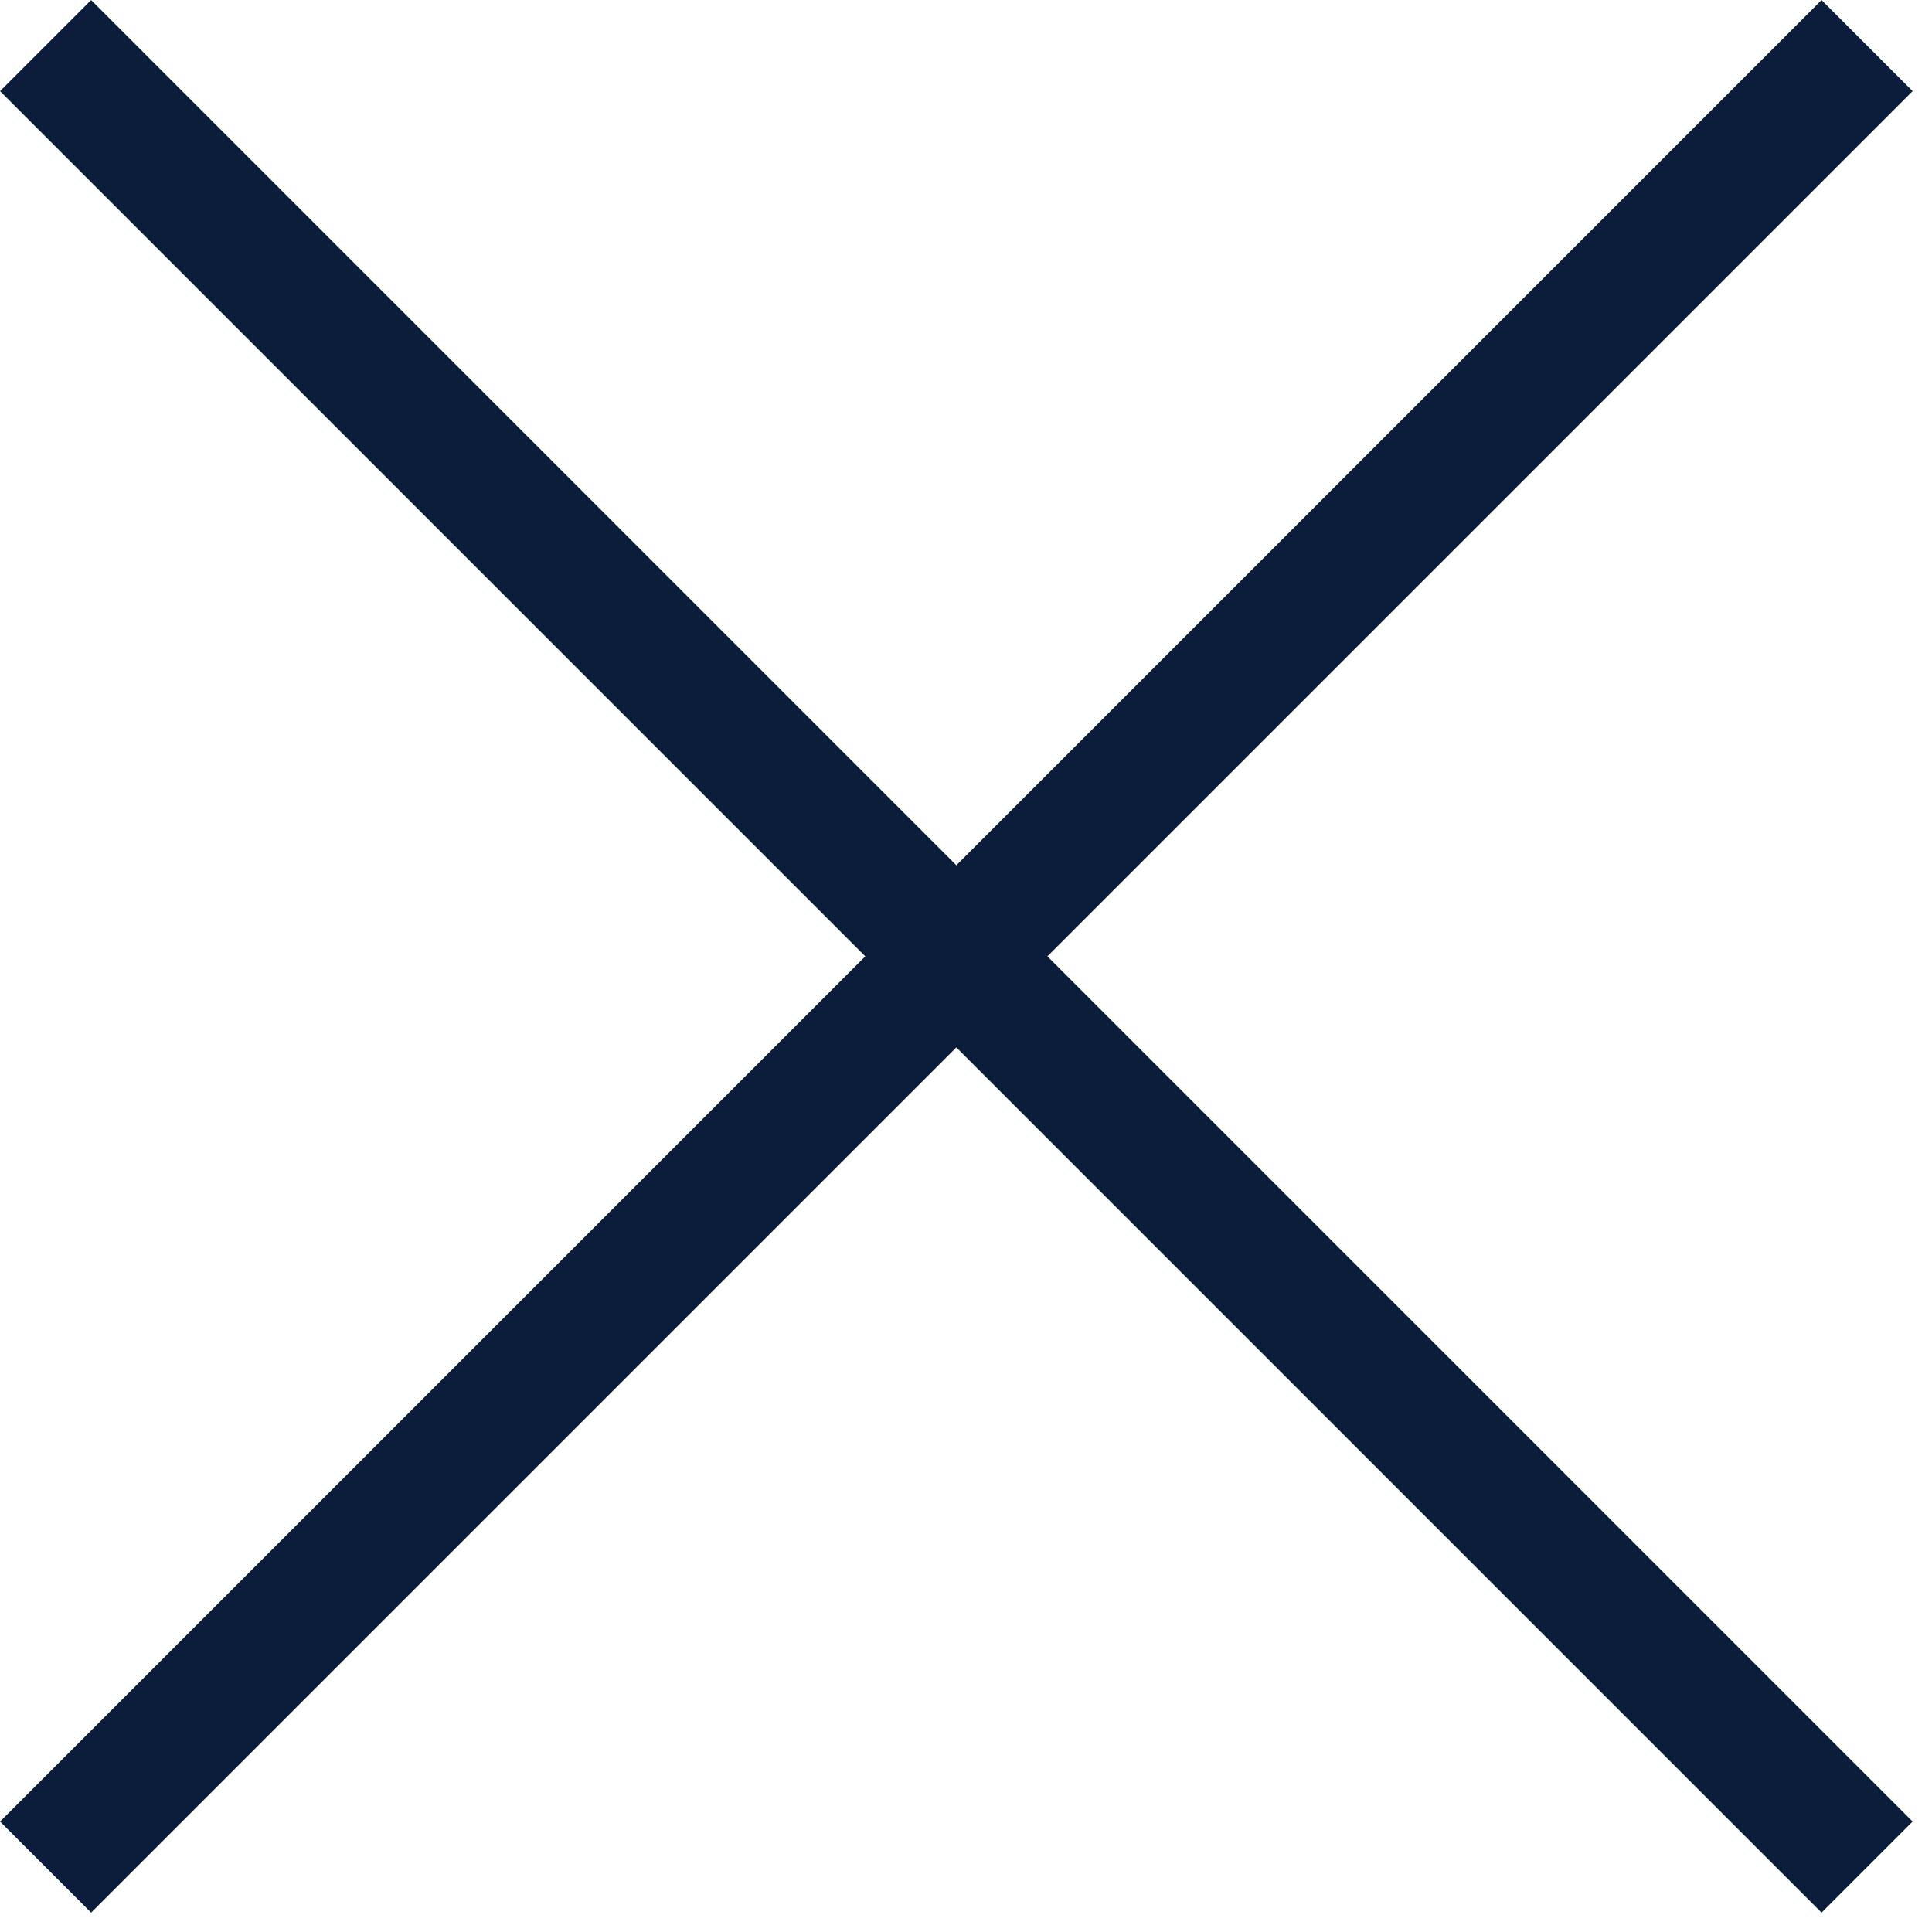
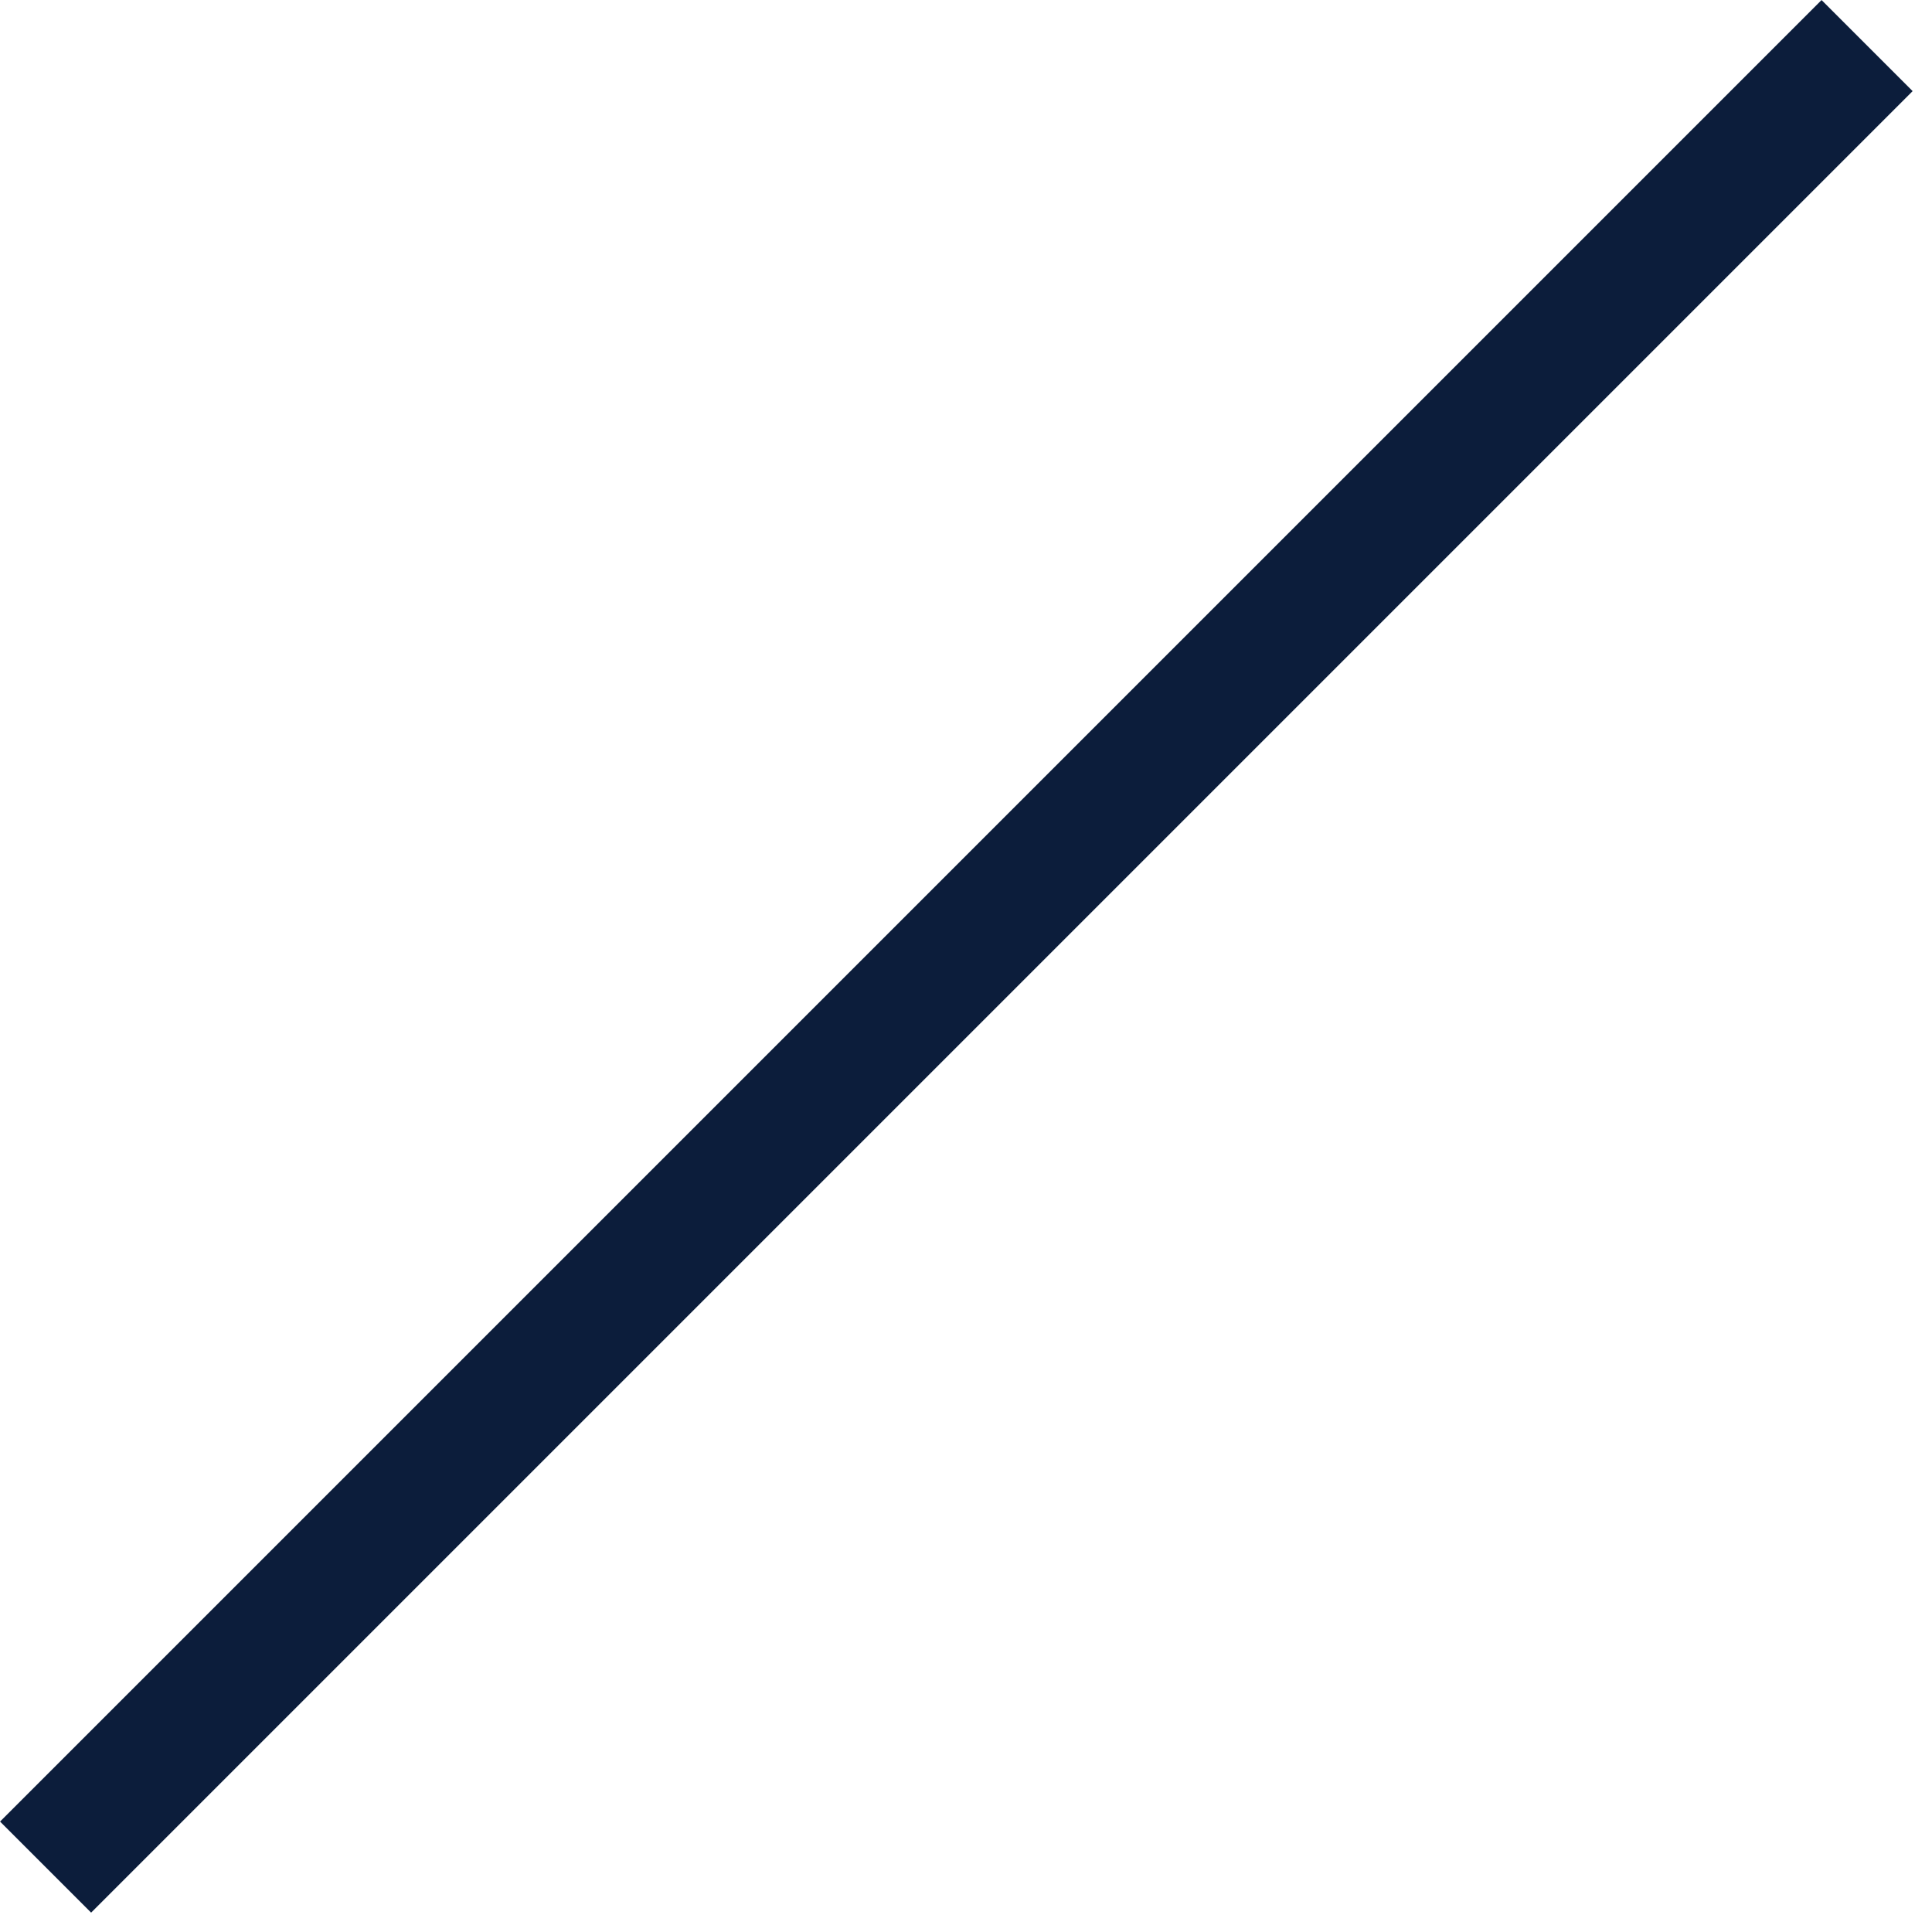
<svg xmlns="http://www.w3.org/2000/svg" width="15px" height="15px" viewBox="0 0 15 15" version="1.1">
  <title>icones/menu-hamburger</title>
  <g id="mobile" stroke="none" stroke-width="1" fill="none" fill-rule="evenodd">
    <g id="WOGL-03-menu_mobile-b-golfeurs-vins" transform="translate(-285, -90)" stroke="#0C1D3B">
      <g id="icones/menu-hamburger" transform="translate(285, 90)">
-         <line x1="-2.575" y1="7.425" x2="17.425" y2="7.425" id="Line-Copy" transform="translate(7.425, 7.425) rotate(45) translate(-7.425, -7.425) " />
        <line x1="-2.575" y1="7.425" x2="17.425" y2="7.425" id="Line-Copy-2" transform="translate(7.425, 7.425) scale(-1, 1) rotate(45) translate(-7.425, -7.425) " />
      </g>
    </g>
  </g>
</svg>